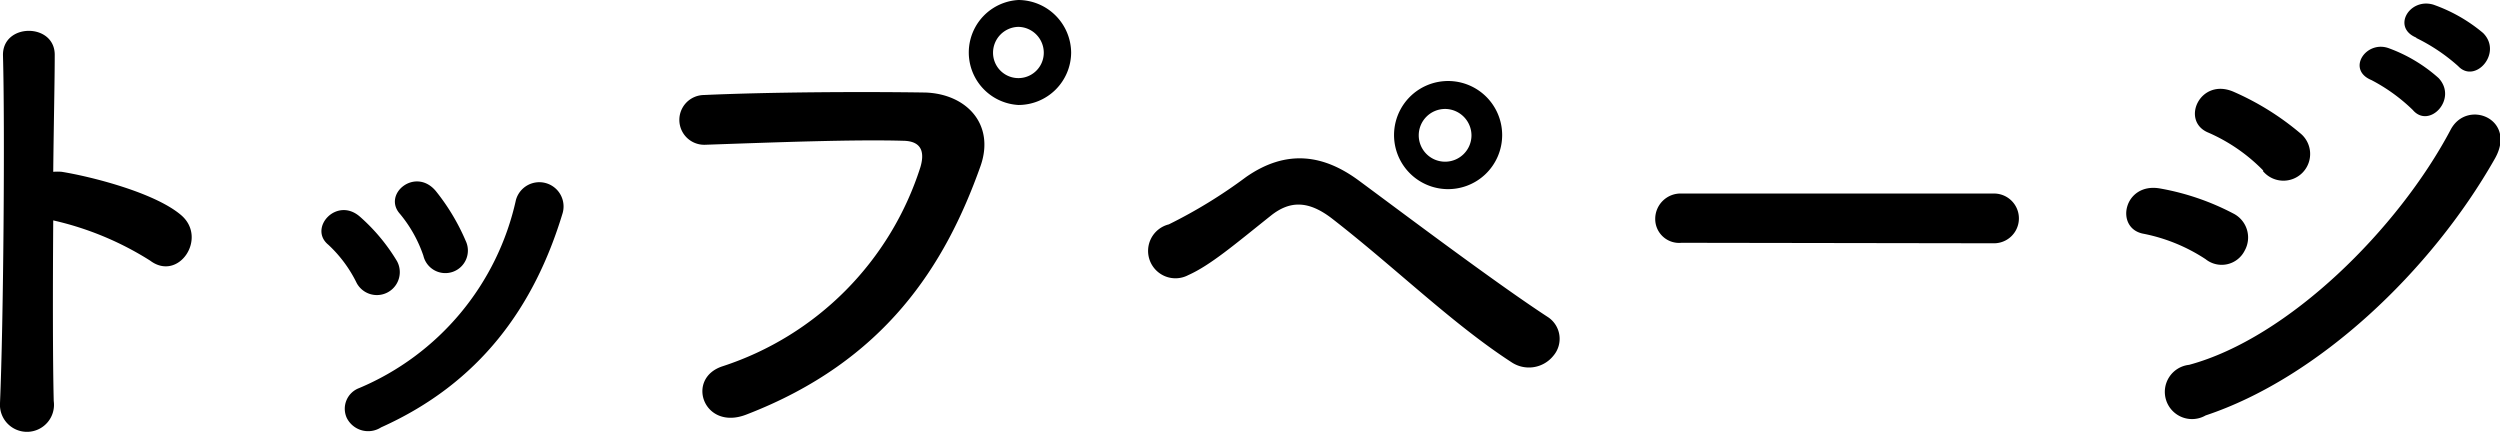
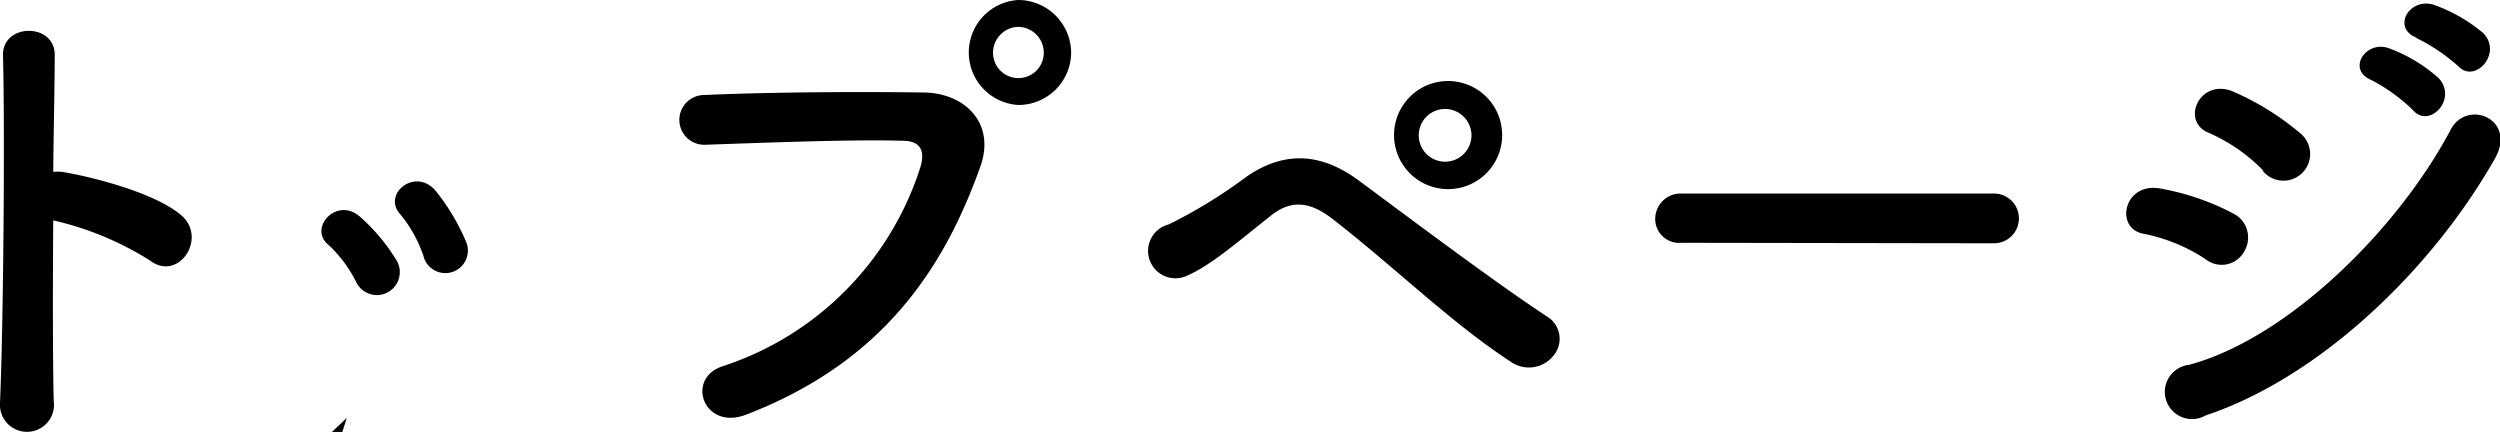
<svg xmlns="http://www.w3.org/2000/svg" viewBox="0 0 150.75 26.05">
-   <path d="M3.24 24.18A1.63 1.63 0 110 24.3C.21 19.44.3 7.68.18 3.36c-.06-2 3.18-2 3.12 0 0 1.47-.06 4.08-.09 7a3.09 3.09 0 01.51 0c1.68.27 5.58 1.23 7.2 2.61s-.15 4.03-1.86 2.75a18.6 18.6 0 00-5.85-2.43c-.03 4.14-.03 8.46.03 10.89zm18.27-7.11a7.85 7.85 0 00-1.71-2.31c-1.23-1 .51-2.94 1.92-1.68a11.32 11.32 0 012.22 2.67 1.38 1.38 0 11-2.43 1.32zm-.6 8.13a1.33 1.33 0 01.75-1.8 16.06 16.06 0 009.45-11.34 1.46 1.46 0 112.82.78c-1.71 5.67-5 10.26-10.95 12.93a1.44 1.44 0 01-2.07-.57zm4.62-9.78a7.94 7.94 0 00-1.41-2.52c-1.08-1.2.93-2.85 2.16-1.38a12.86 12.86 0 011.8 3 1.36 1.36 0 11-2.55.9zm18.06 6.66a18.56 18.56 0 0011.91-12c.24-.81.15-1.56-1-1.59-2.94-.09-7.68.09-12 .24a1.49 1.49 0 11-.07-3c4-.18 9.57-.21 13.38-.15C58.29 5.67 60 7.5 59.13 10 57 16 53.37 21.78 45 25c-2.58 1-3.69-2.2-1.41-2.92zM61.41 6.33a3.17 3.17 0 010-6.33 3.2 3.2 0 013.18 3.18 3.18 3.18 0 01-3.18 3.15zm0-4.71a1.56 1.56 0 00-1.53 1.56 1.53 1.53 0 003.06 0 1.56 1.56 0 00-1.53-1.56zm29.73 20.22c-3.6-2.34-7-5.7-10.83-8.67-1.41-1.08-2.52-1.08-3.66-.18-2.22 1.77-3.66 3-5 3.6a1.65 1.65 0 11-1.17-3.06 30 30 0 004.65-2.85c2.49-1.74 4.74-1.32 6.81.21 2.4 1.77 8.25 6.18 11.43 8.25a1.57 1.57 0 01.3 2.31 1.89 1.89 0 01-2.53.39zm-4-10.44a3.26 3.26 0 010-6.51 3.26 3.26 0 110 6.51zm0-4.83a1.59 1.59 0 101.59 1.59 1.6 1.6 0 00-1.55-1.59zm14.26 8.07a1.44 1.44 0 01-1.59-1.44 1.53 1.53 0 011.59-1.53h18.84a1.49 1.49 0 110 3zm31.6.99a10.52 10.52 0 00-3.72-1.53c-1.8-.3-1.23-3.15 1-2.73a15.17 15.17 0 014.38 1.5 1.62 1.62 0 01.69 2.25 1.55 1.55 0 01-2.35.51zm0 9.42a1.64 1.64 0 11-1-3.05c6-1.62 12.63-8.22 15.78-14.19 1-1.86 4-.63 2.67 1.74-3.87 6.83-10.68 13.25-17.45 15.5zm3.48-14.76A10.5 10.5 0 00133.17 8c-1.71-.69-.51-3.36 1.53-2.46a16.41 16.41 0 014 2.49 1.61 1.61 0 11-2.25 2.28zM143 4.83c-1.53-.63-.33-2.43 1.05-1.92a9.28 9.28 0 013 1.8c1.17 1.26-.57 3.09-1.56 1.92a10.61 10.61 0 00-2.49-1.8zm2.73-2.55c-1.53-.6-.45-2.43 1-2a9.57 9.57 0 013 1.71c1.2 1.2-.48 3.09-1.5 2a11 11 0 00-2.55-1.71z" data-name="レイヤー 2" />
+   <path d="M3.24 24.18A1.63 1.63 0 110 24.3C.21 19.44.3 7.68.18 3.36c-.06-2 3.18-2 3.12 0 0 1.47-.06 4.08-.09 7a3.09 3.09 0 01.51 0c1.68.27 5.58 1.23 7.2 2.61s-.15 4.03-1.86 2.75a18.6 18.6 0 00-5.85-2.43c-.03 4.14-.03 8.46.03 10.89zm18.27-7.11a7.85 7.85 0 00-1.71-2.31c-1.23-1 .51-2.94 1.92-1.68a11.32 11.32 0 012.22 2.67 1.38 1.38 0 11-2.43 1.32zm-.6 8.13c-1.71 5.67-5 10.26-10.95 12.93a1.44 1.44 0 01-2.07-.57zm4.62-9.78a7.94 7.94 0 00-1.41-2.52c-1.08-1.2.93-2.85 2.16-1.38a12.86 12.86 0 011.8 3 1.36 1.36 0 11-2.55.9zm18.06 6.66a18.56 18.56 0 0011.91-12c.24-.81.15-1.56-1-1.59-2.94-.09-7.68.09-12 .24a1.49 1.49 0 11-.07-3c4-.18 9.57-.21 13.38-.15C58.29 5.67 60 7.5 59.13 10 57 16 53.37 21.78 45 25c-2.58 1-3.69-2.2-1.41-2.92zM61.41 6.33a3.17 3.17 0 010-6.33 3.2 3.2 0 013.18 3.18 3.18 3.18 0 01-3.18 3.15zm0-4.71a1.56 1.56 0 00-1.53 1.56 1.53 1.53 0 003.06 0 1.56 1.56 0 00-1.53-1.56zm29.73 20.22c-3.6-2.34-7-5.7-10.83-8.67-1.41-1.08-2.52-1.08-3.66-.18-2.22 1.77-3.66 3-5 3.6a1.65 1.65 0 11-1.17-3.06 30 30 0 004.65-2.85c2.49-1.74 4.74-1.32 6.81.21 2.4 1.77 8.25 6.18 11.43 8.25a1.57 1.57 0 01.3 2.31 1.89 1.89 0 01-2.53.39zm-4-10.44a3.26 3.26 0 010-6.51 3.26 3.26 0 110 6.51zm0-4.83a1.59 1.59 0 101.59 1.59 1.6 1.6 0 00-1.55-1.59zm14.26 8.07a1.44 1.44 0 01-1.59-1.44 1.53 1.53 0 011.59-1.53h18.84a1.49 1.49 0 110 3zm31.6.99a10.52 10.52 0 00-3.72-1.53c-1.8-.3-1.23-3.15 1-2.73a15.17 15.17 0 014.38 1.5 1.62 1.62 0 01.69 2.25 1.55 1.55 0 01-2.35.51zm0 9.42a1.64 1.64 0 11-1-3.05c6-1.62 12.63-8.22 15.78-14.19 1-1.86 4-.63 2.67 1.74-3.87 6.83-10.68 13.25-17.45 15.5zm3.48-14.76A10.5 10.5 0 00133.17 8c-1.71-.69-.51-3.36 1.53-2.46a16.41 16.41 0 014 2.49 1.61 1.61 0 11-2.25 2.28zM143 4.83c-1.53-.63-.33-2.43 1.05-1.92a9.28 9.28 0 013 1.8c1.17 1.26-.57 3.09-1.56 1.92a10.61 10.61 0 00-2.49-1.8zm2.73-2.55c-1.53-.6-.45-2.43 1-2a9.57 9.57 0 013 1.71c1.2 1.2-.48 3.09-1.5 2a11 11 0 00-2.55-1.71z" data-name="レイヤー 2" />
</svg>